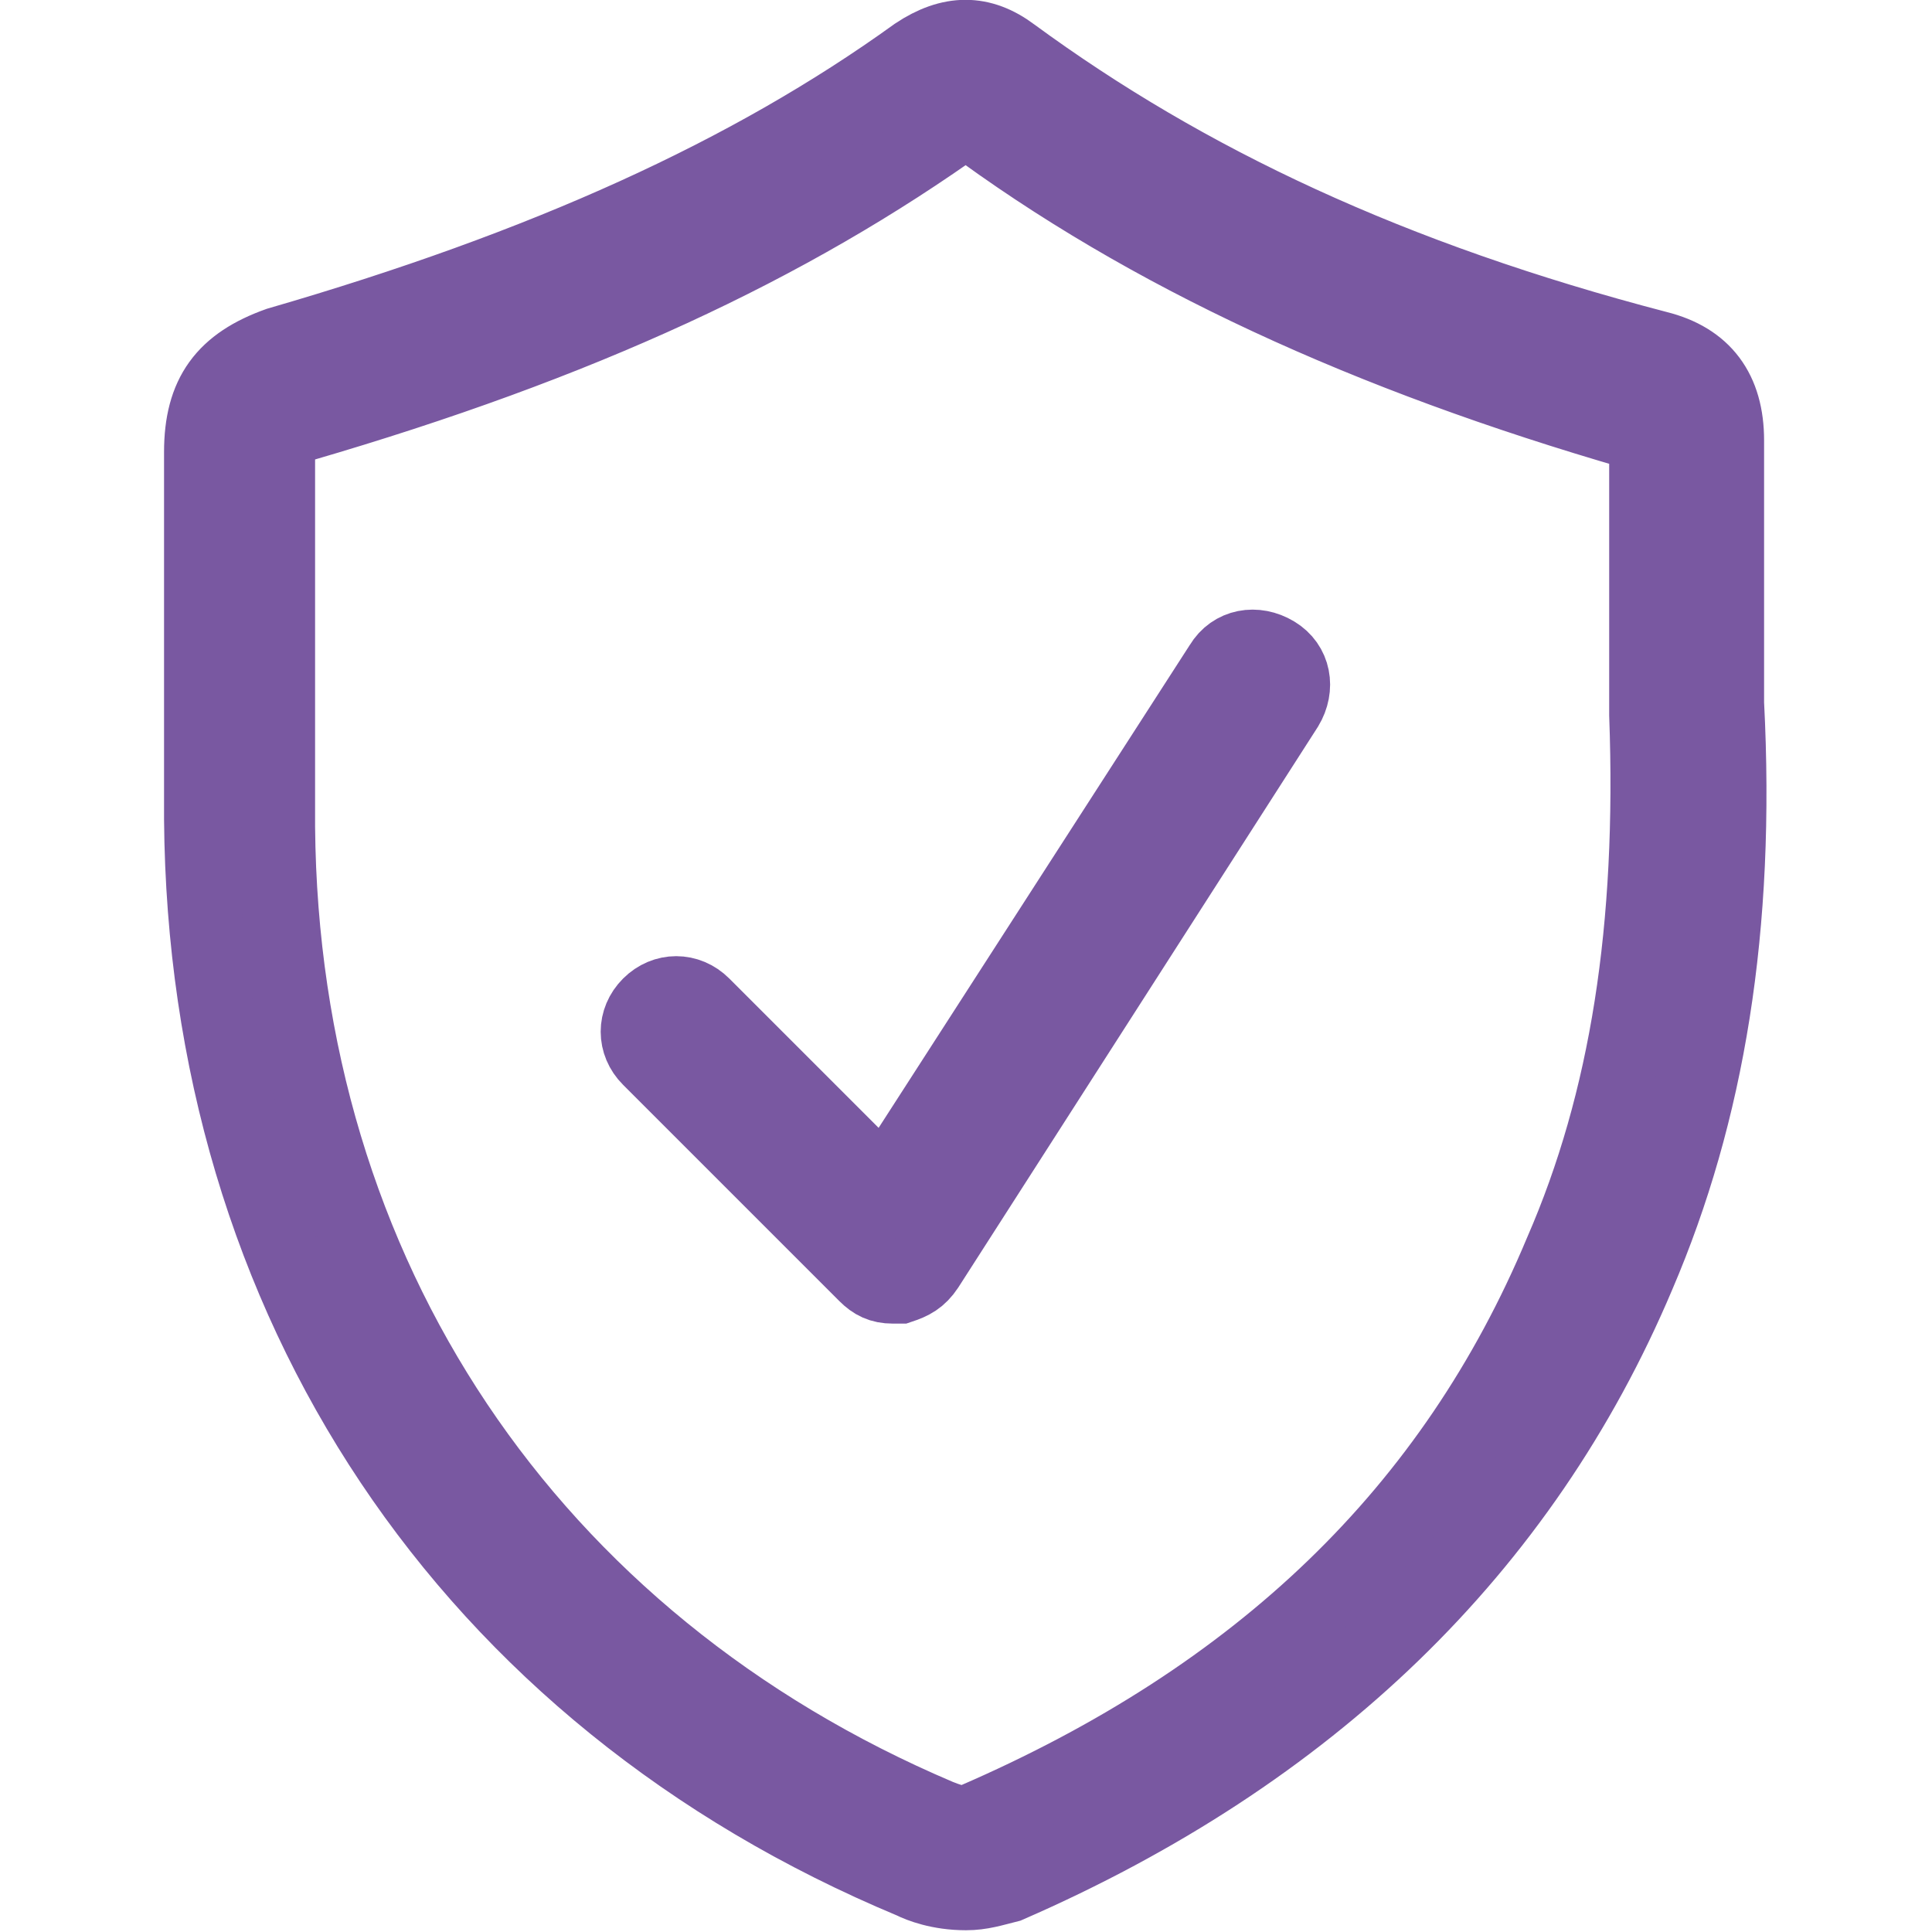
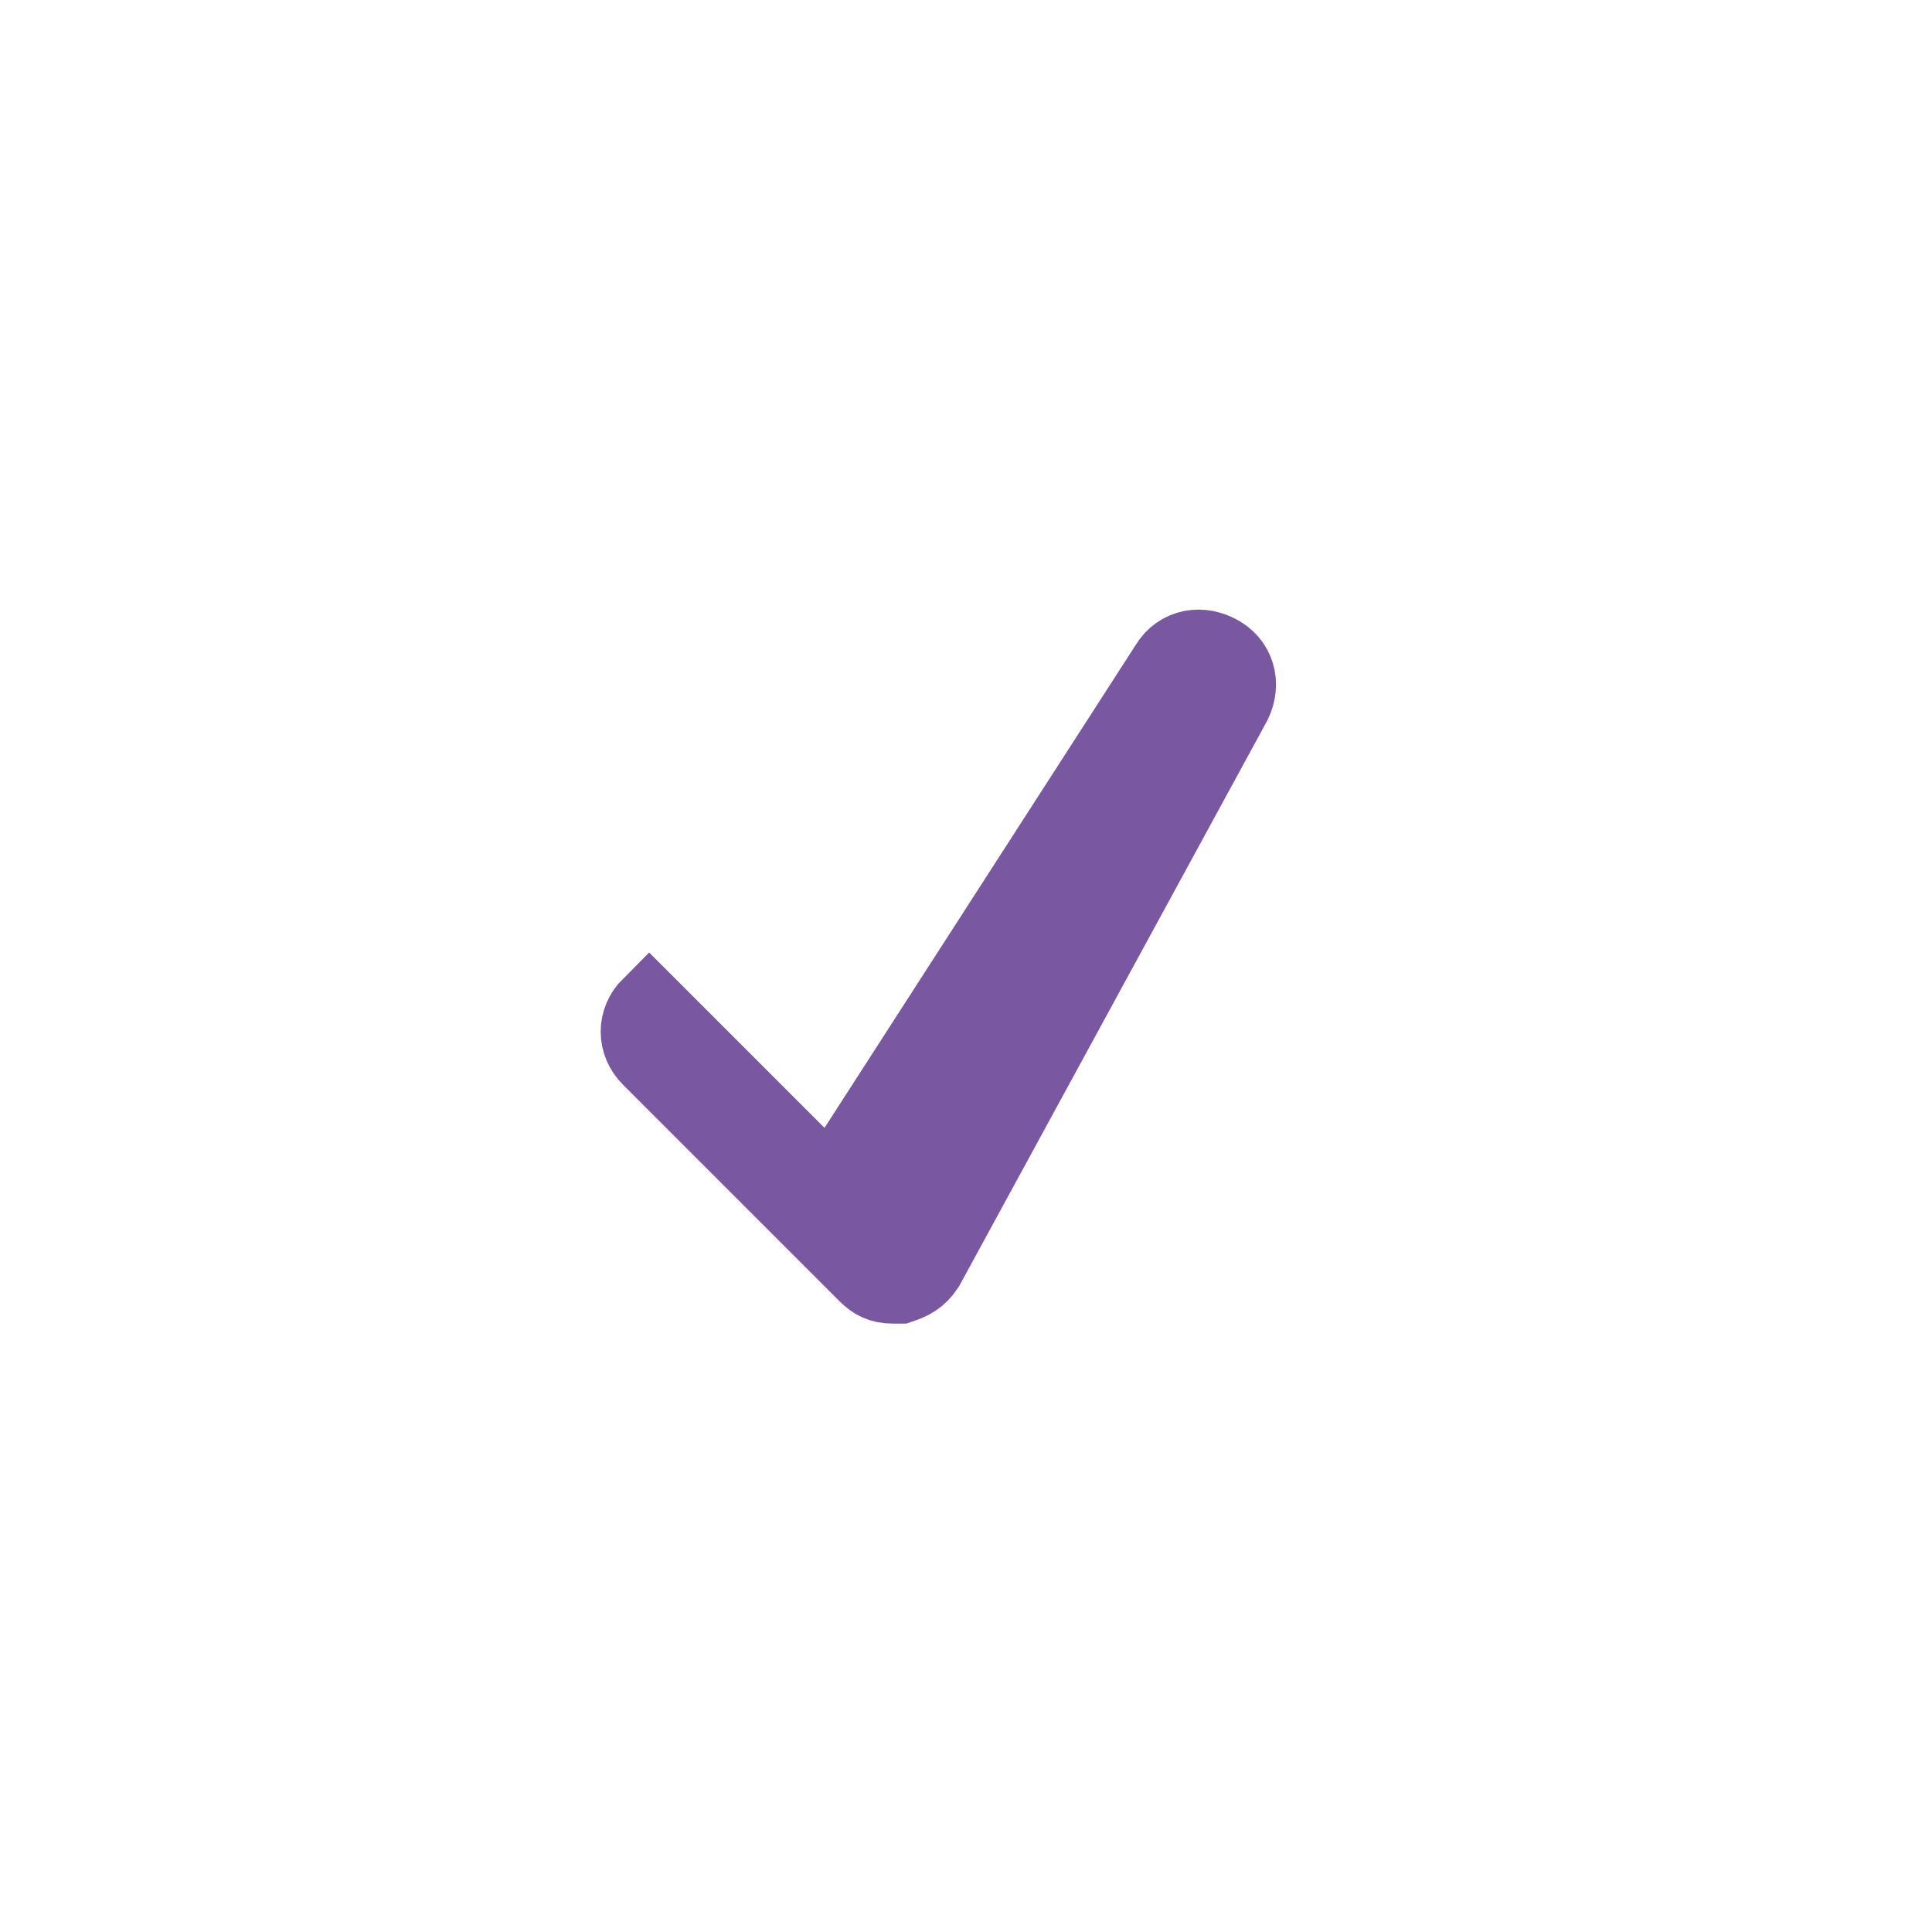
<svg xmlns="http://www.w3.org/2000/svg" version="1.1" id="Layer_1" x="0px" y="0px" viewBox="0 0 50 50" style="enable-background:new 0 0 50 50;" xml:space="preserve">
  <style type="text/css">
	.st0{fill:#7958A1;stroke:#7958A1;stroke-miterlimit:10;}
	.st1{fill:none;stroke:#7958A1;stroke-width:4;stroke-linecap:round;stroke-linejoin:round;stroke-miterlimit:10;}
	.st2{fill:#7958A1;stroke:#7958A1;stroke-width:2.646;stroke-miterlimit:10;}
	.st3{fill:none;stroke:#7958A1;stroke-width:4;stroke-linecap:round;stroke-miterlimit:10;}
	.st4{fill:none;stroke:#7958A1;stroke-width:4;stroke-miterlimit:10;}
	.st5{fill:#7958A1;stroke:#7958A1;stroke-width:2.724;stroke-miterlimit:10;}
	.st6{fill:none;stroke:#7958A1;stroke-width:3.5;stroke-linecap:round;stroke-linejoin:round;stroke-miterlimit:10;}
	.st7{fill:#7958A1;stroke:#7958A1;stroke-width:1.006;stroke-miterlimit:10;}
	.st8{display:none;}
	
		.st9{display:inline;fill:none;stroke:#7958A1;stroke-width:3.305;stroke-linecap:round;stroke-linejoin:round;stroke-miterlimit:10;}
	.st10{fill:#7958A1;stroke:#7958A1;stroke-width:3.5;stroke-linecap:round;stroke-linejoin:round;stroke-miterlimit:10;}
	.st11{fill:none;stroke:#7958A1;stroke-width:3.539;stroke-linecap:round;stroke-linejoin:round;stroke-miterlimit:10;}
	.st12{fill:none;stroke:#7958A1;stroke-width:1.769;stroke-linecap:round;stroke-linejoin:round;stroke-miterlimit:10;}
	.st13{fill:#7958A1;}
	.st14{fill:#7958A1;stroke:#7958A1;stroke-width:2;stroke-miterlimit:10;}
	.st15{fill:#7958A1;stroke:#7958A1;stroke-width:1.92;stroke-miterlimit:10;}
	.st16{fill:#7958A1;stroke:#7958A1;stroke-width:3.109;stroke-miterlimit:10;}
	.st17{fill:#7958A1;stroke:#7958A1;stroke-width:0.98;stroke-miterlimit:10;}
	.st18{fill:#7958A1;stroke:#7958A1;stroke-width:0.49;stroke-miterlimit:10;}
	.st19{fill:#7958A1;stroke:#7958A1;stroke-width:0.96;stroke-miterlimit:10;}
	.st20{fill:none;stroke:#7958A1;stroke-width:0.96;stroke-miterlimit:10;}
	.st21{fill:#7958A1;stroke:#7958A1;stroke-width:1.5;stroke-miterlimit:10;}
	.st22{fill:#7958A1;stroke:#7958A1;stroke-width:1.36;stroke-miterlimit:10;}
	.st23{fill:#7958A1;stroke:#7958A1;stroke-width:0.457;stroke-miterlimit:10;}
	.st24{fill:#7958A1;stroke:#7958A1;stroke-width:1.909;stroke-miterlimit:10;}
	.st25{fill:#7958A1;stroke:#7958A1;stroke-width:1.25;stroke-linecap:round;stroke-linejoin:round;stroke-miterlimit:10;}
	.st26{fill:none;stroke:#7958A1;stroke-width:3.672;stroke-linecap:round;stroke-linejoin:round;stroke-miterlimit:10;}
	
		.st27{fill-rule:evenodd;clip-rule:evenodd;fill:#7958A1;stroke:#7958A1;stroke-width:1.497;stroke-linecap:round;stroke-linejoin:round;stroke-miterlimit:10;}
	.st28{fill:#7958A1;stroke:#7958A1;stroke-width:1.411;stroke-linecap:round;stroke-linejoin:round;stroke-miterlimit:10;}
	.st29{fill:#7958A1;stroke:#7958A1;stroke-width:0.75;stroke-linecap:round;stroke-linejoin:round;stroke-miterlimit:10;}
	.st30{fill:none;stroke:#7958A1;stroke-width:3;stroke-linecap:round;stroke-linejoin:round;}
	.st31{fill:#7958A1;stroke:#7958A1;stroke-width:1.354;stroke-linecap:round;stroke-linejoin:round;stroke-miterlimit:10;}
	
		.st32{fill-rule:evenodd;clip-rule:evenodd;fill:#7958A1;stroke:#7958A1;stroke-linecap:round;stroke-linejoin:round;stroke-miterlimit:10;}
	.st33{fill:#7958A1;stroke:#7958A1;stroke-linecap:round;stroke-linejoin:round;stroke-miterlimit:10;}
	.st34{fill:none;stroke:#7958A1;stroke-width:3.377;stroke-linecap:round;stroke-linejoin:round;stroke-miterlimit:10;}
	.st35{fill:#7958A0;stroke:#7958A1;stroke-width:3.5;stroke-linecap:round;stroke-linejoin:round;stroke-miterlimit:10;}
	.st36{fill:#7958A1;stroke:#7958A1;stroke-width:1.142;stroke-miterlimit:10;}
</style>
  <g>
-     <path class="st24" d="M23.1,33.3c-0.3,0-0.5-0.1-0.7-0.3l-5.6-5.6c-0.4-0.4-0.4-1,0-1.4c0.4-0.4,1-0.4,1.4,0l4.7,4.7l8.7-13.5   c0.3-0.5,0.9-0.6,1.4-0.3c0.5,0.3,0.6,0.9,0.3,1.4L24,32.8c-0.2,0.3-0.4,0.4-0.7,0.5C23.2,33.3,23.2,33.3,23.1,33.3z" />
-     <path class="st24" d="M25,49c-0.7,0-1.2-0.2-1.4-0.3c-11.5-4.8-18.3-15-18.4-27.5c0-1.3,0-2.6,0-3.9c0-1.9,0-3.8,0-5.6   c0-1.5,0.6-2.3,2-2.8c6.9-2,12.2-4.4,16.5-7.5c0.9-0.6,1.7-0.6,2.5,0c4.5,3.3,9.8,5.8,16.7,7.6c1.2,0.3,1.8,1.1,1.8,2.4   c0,1.4,0,2.8,0,4.5l0,2.3C45,24,44.2,28.8,42.4,33c-3,7.1-8.5,12.4-16.3,15.8C25.7,48.9,25.4,49,25,49z M25,3.1   C25,3.1,24.9,3.1,25,3.1c-4.6,3.3-10,5.8-17.2,7.9c-0.6,0.2-0.6,0.2-0.6,0.8c0,1.9,0,3.8,0,5.7c0,1.3,0,2.6,0,3.9   c0.1,11.6,6.5,21.1,17.1,25.6c0.5,0.2,0.7,0.2,0.9,0.1c7.4-3.2,12.4-8,15.2-14.7c1.7-3.9,2.4-8.4,2.2-13.9l0-2.4c0-1.7,0-3.1,0-4.5   c0-0.2,0-0.3,0-0.3l0,0c0,0-0.1-0.1-0.3-0.1C35.4,9.2,29.7,6.6,25,3.1C25,3.1,25,3.1,25,3.1z" />
+     <path class="st24" d="M23.1,33.3c-0.3,0-0.5-0.1-0.7-0.3l-5.6-5.6c-0.4-0.4-0.4-1,0-1.4l4.7,4.7l8.7-13.5   c0.3-0.5,0.9-0.6,1.4-0.3c0.5,0.3,0.6,0.9,0.3,1.4L24,32.8c-0.2,0.3-0.4,0.4-0.7,0.5C23.2,33.3,23.2,33.3,23.1,33.3z" />
  </g>
</svg>